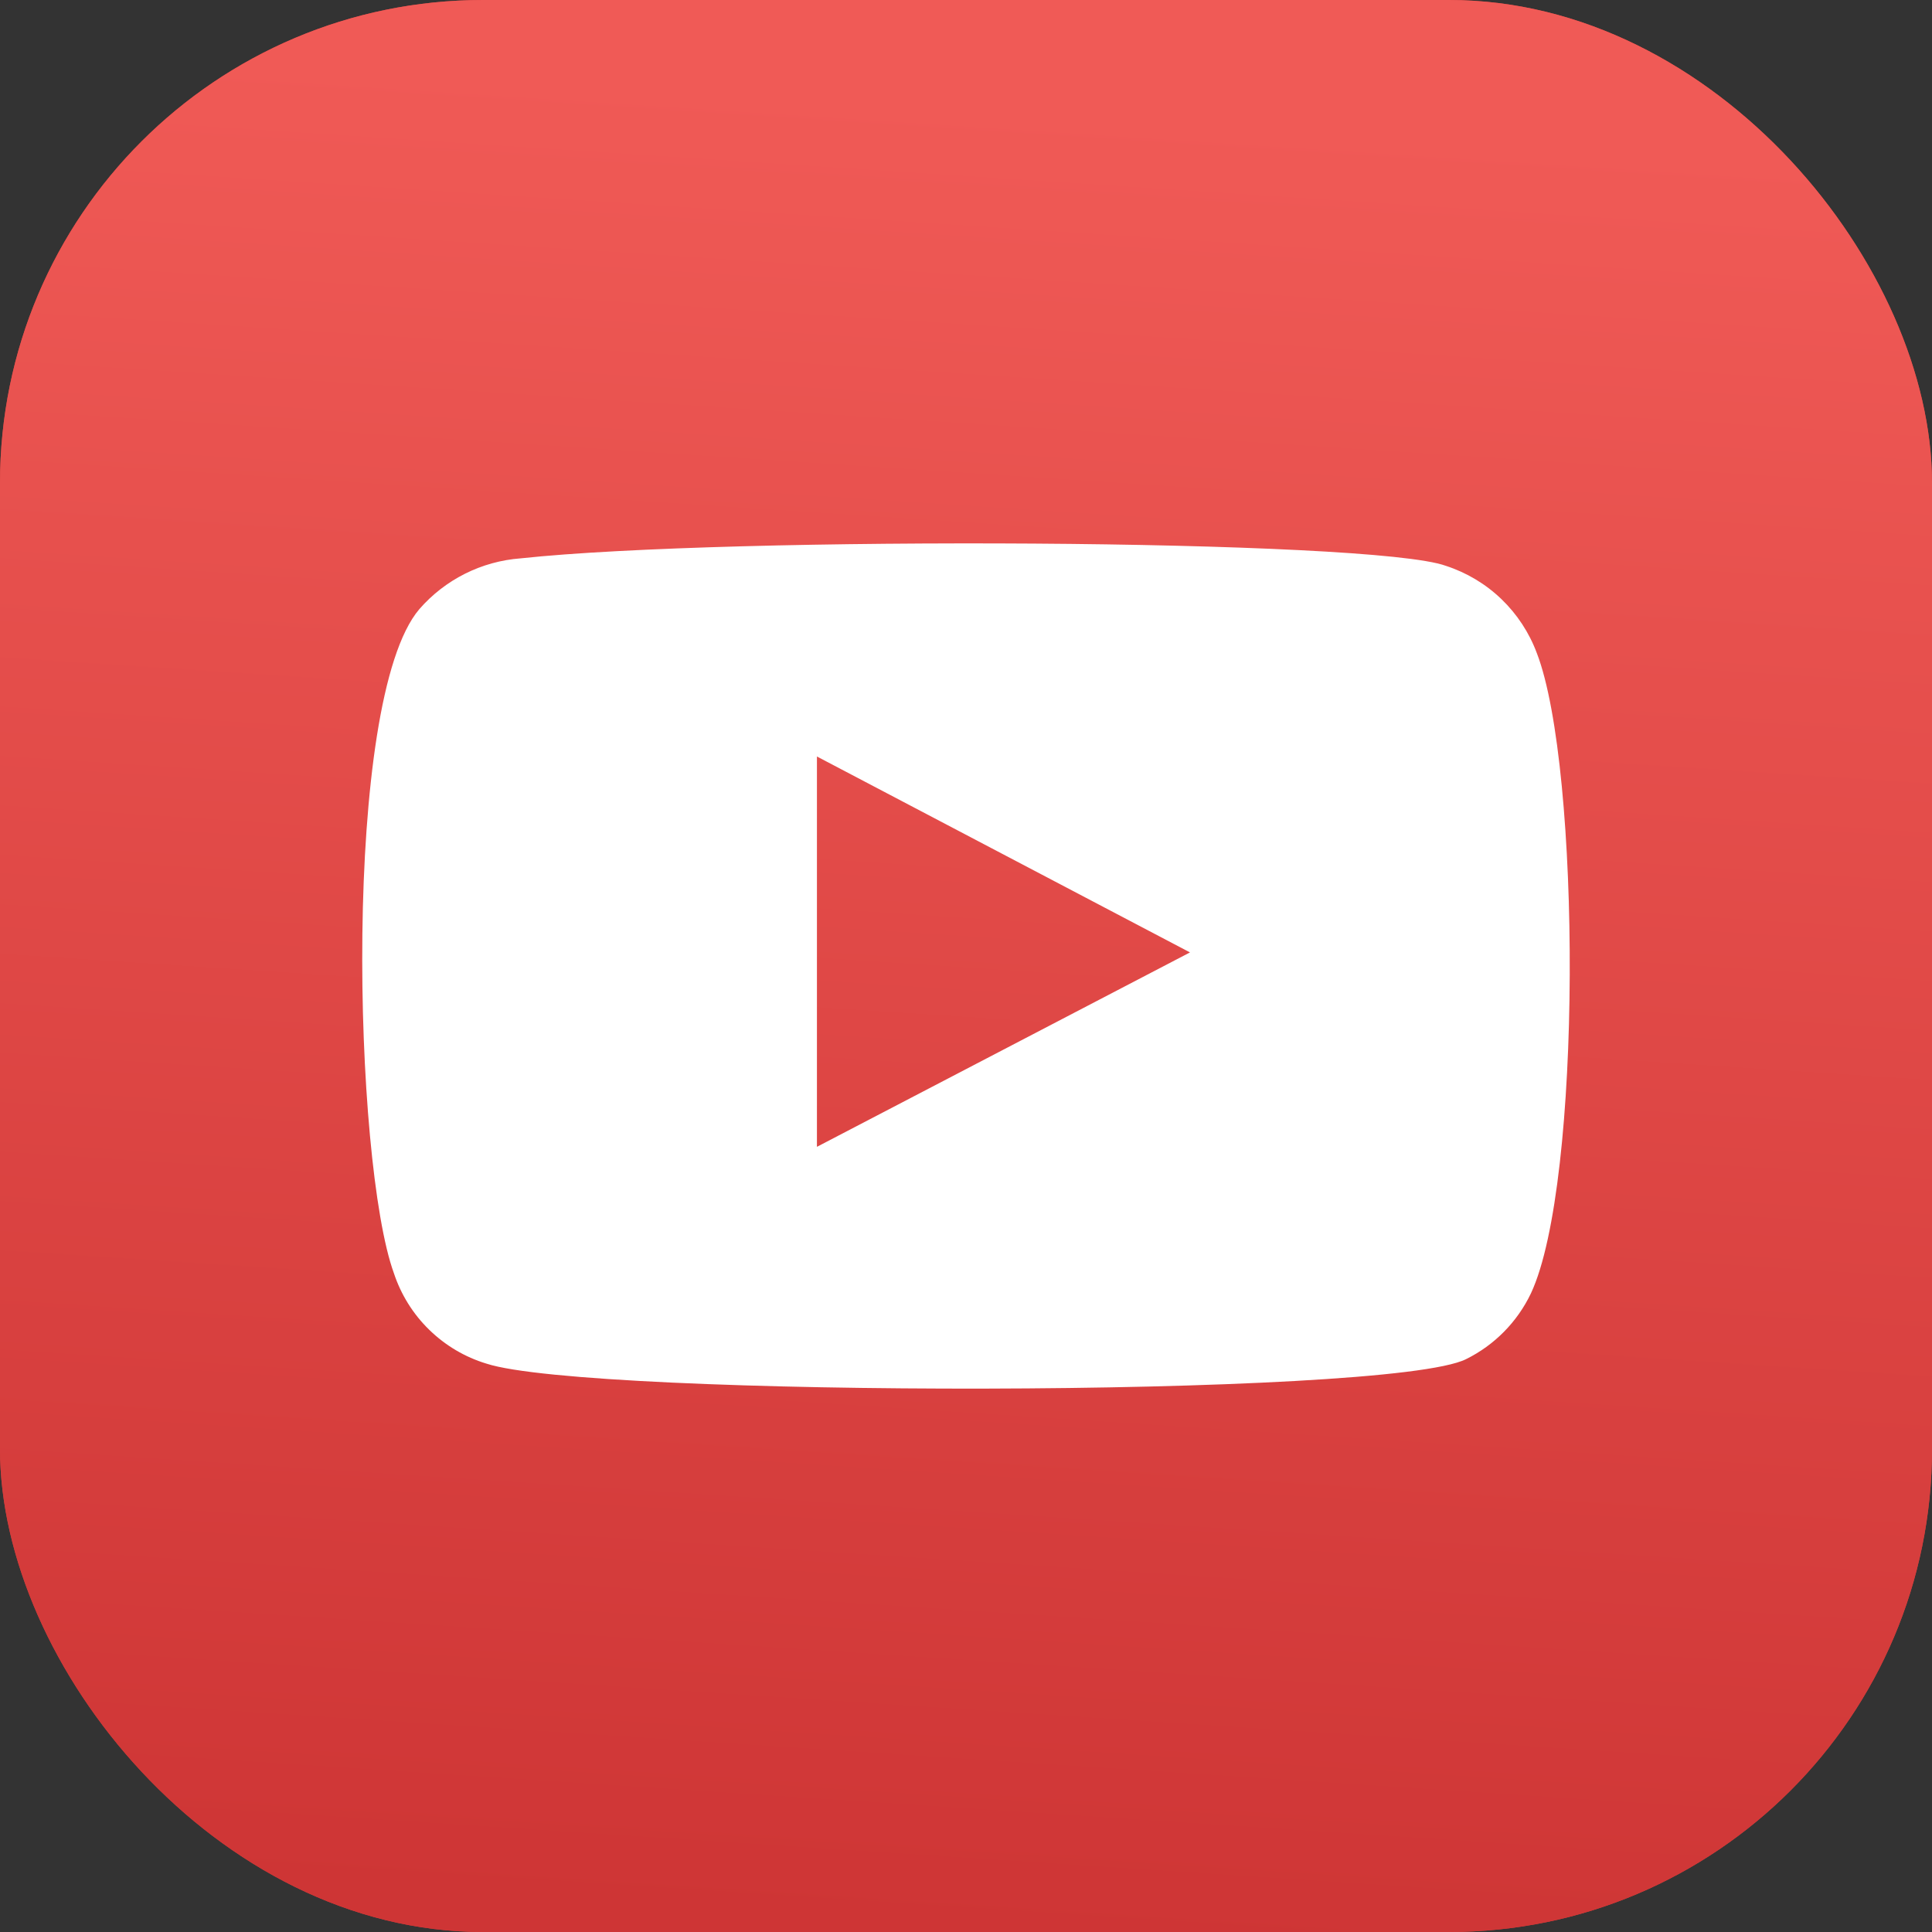
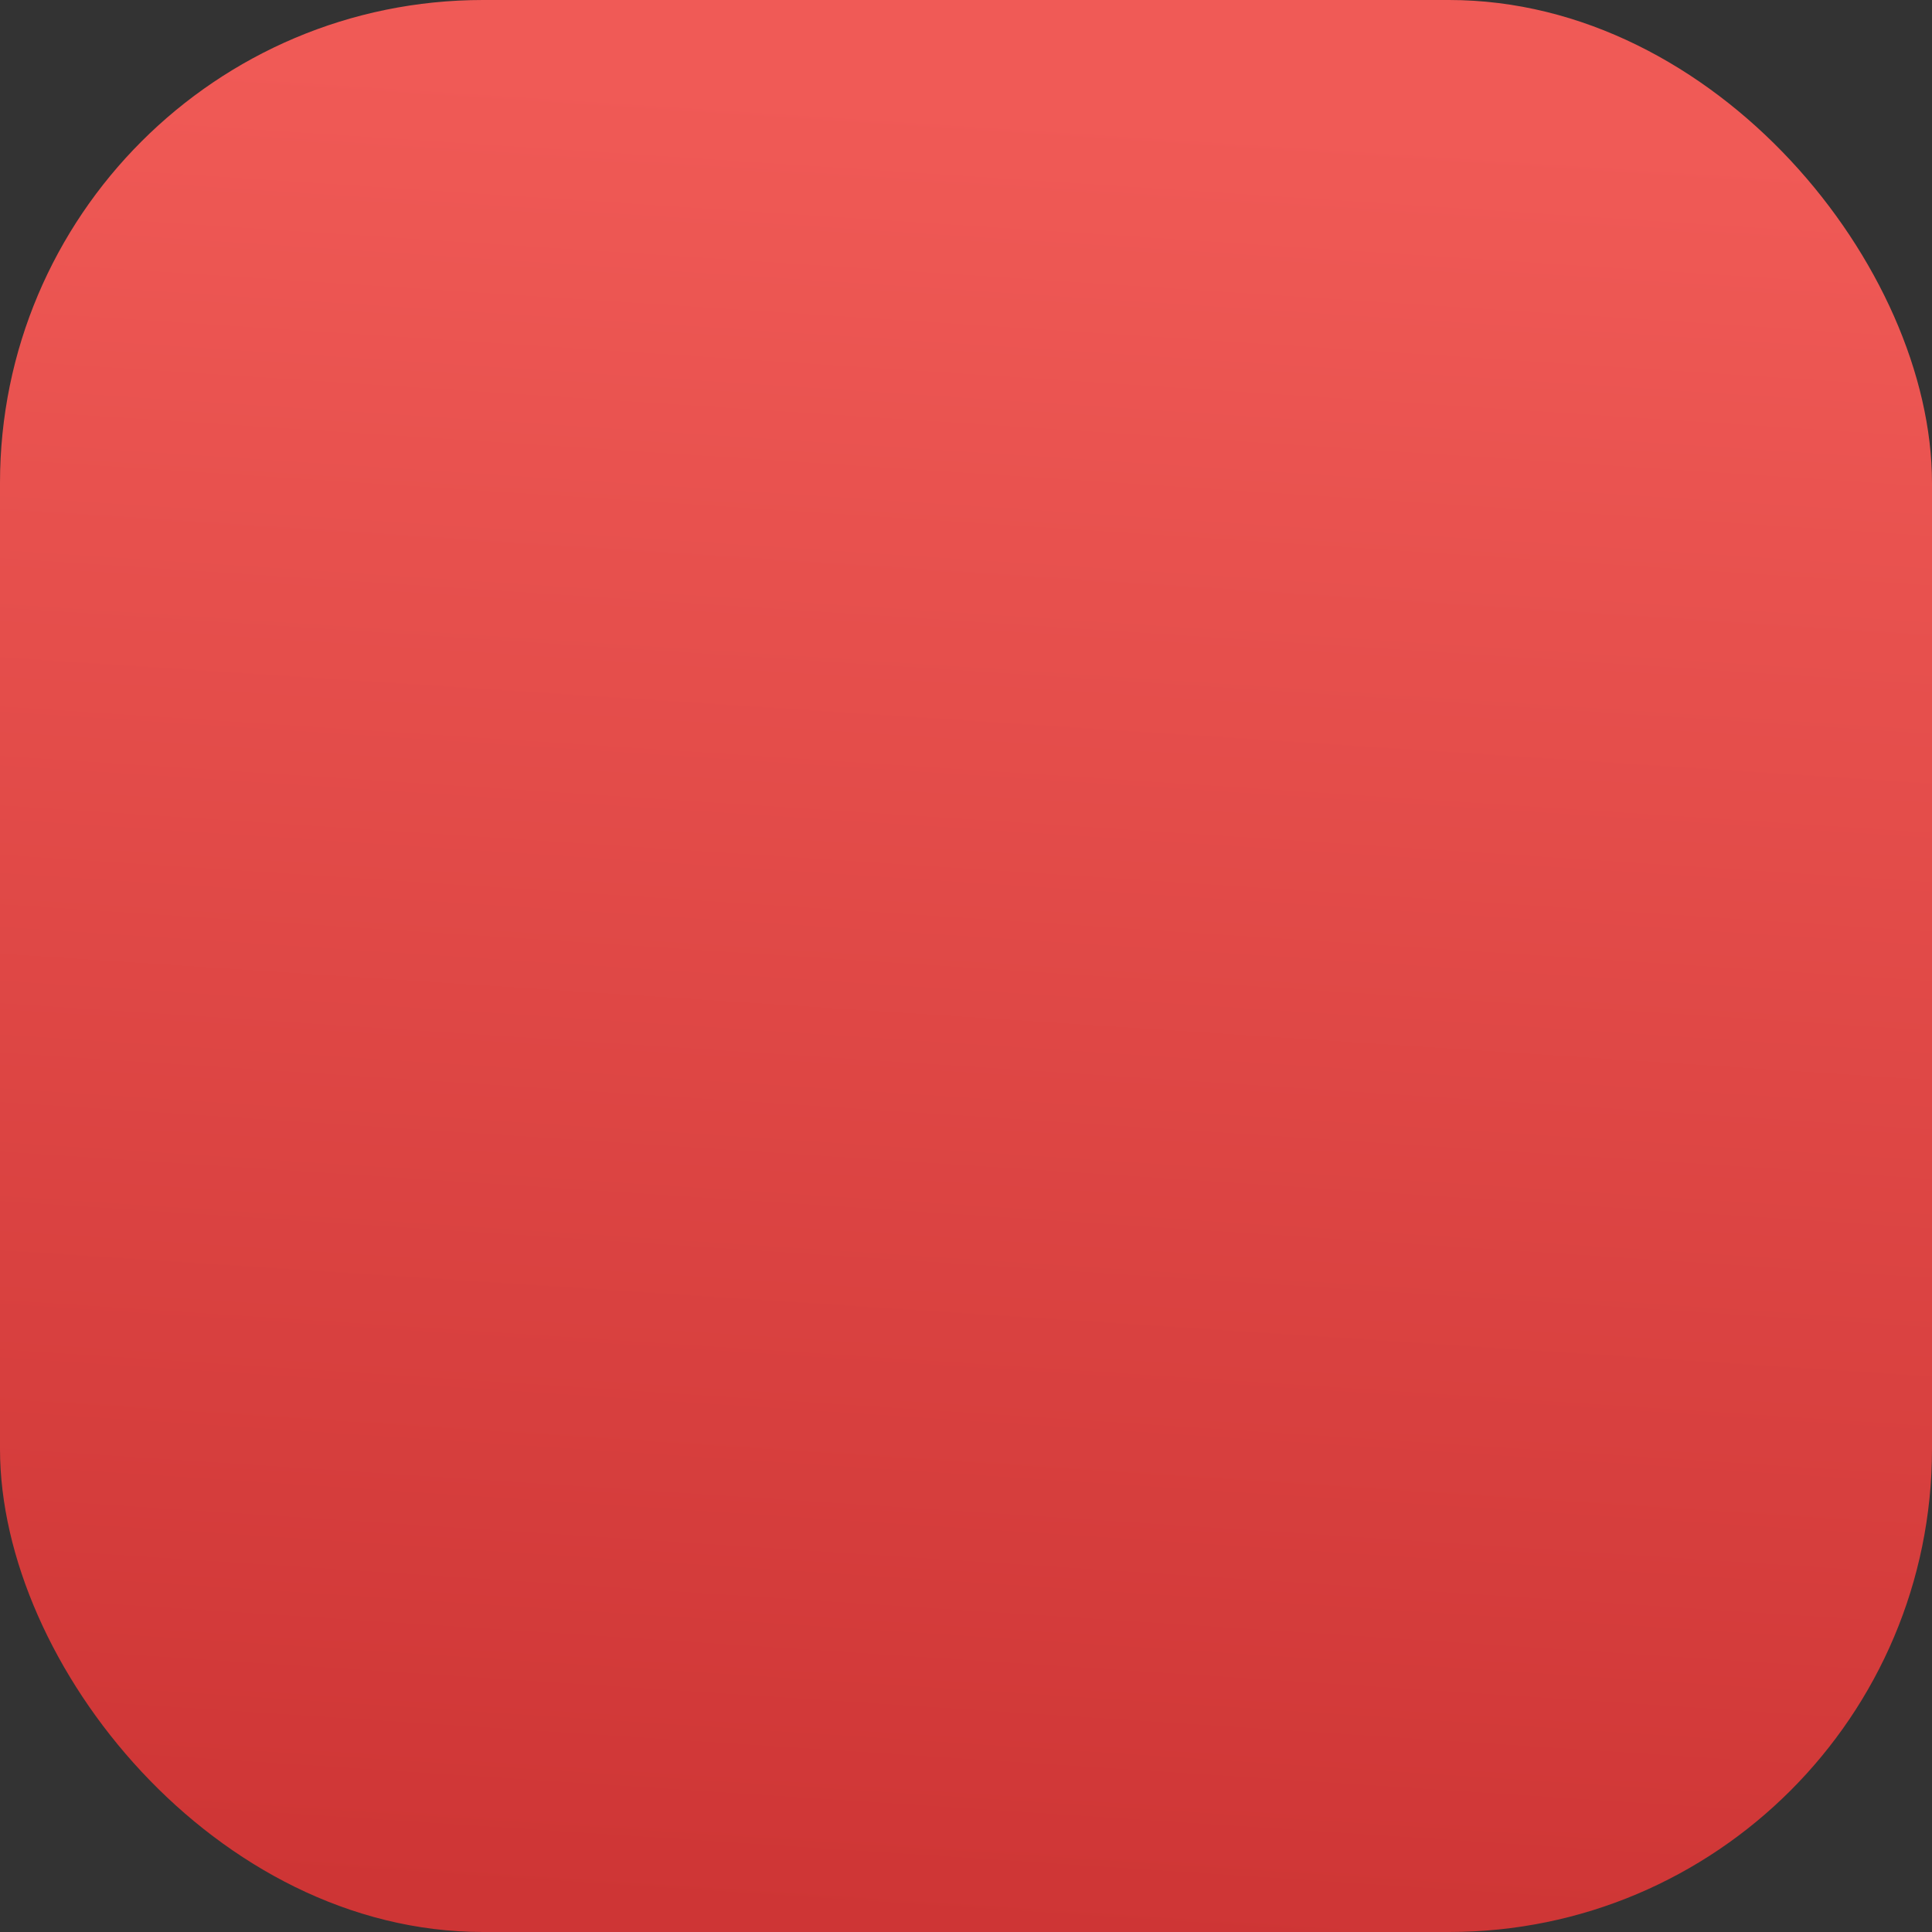
<svg xmlns="http://www.w3.org/2000/svg" width="32" height="32" viewBox="0 0 32 32" fill="none">
  <rect x="0" y="0" width="32" height="32" fill="#333333" stroke="none" />
-   <rect width="32" height="32" rx="8" fill="#D7413D" />
  <rect width="32" height="32" rx="8" fill="url(#paint0_linear_11141_10142)" />
-   <path fill-rule="evenodd" clip-rule="evenodd" d="M8.057 22.586C7.7 22.478 7.375 22.285 7.108 22.024C6.841 21.764 6.641 21.442 6.524 21.088C5.857 19.255 5.659 11.601 6.945 10.09C7.372 9.599 7.976 9.296 8.625 9.248C12.073 8.877 22.725 8.926 23.948 9.372C24.292 9.484 24.607 9.672 24.868 9.923C25.129 10.174 25.33 10.481 25.456 10.821C26.185 12.716 26.21 19.602 25.357 21.422C25.131 21.896 24.752 22.28 24.282 22.512C22.997 23.156 9.762 23.144 8.057 22.586ZM13.531 18.995L19.71 15.775L13.531 12.53V18.995Z" fill="white" />
  <defs>
    <linearGradient id="paint0_linear_11141_10142" x1="16" y1="1.684" x2="14.026" y2="31.871" gradientUnits="userSpaceOnUse">
      <stop stop-color="#F05A56" />
      <stop offset="1" stop-color="#CE3535" />
    </linearGradient>
  </defs>
</svg>